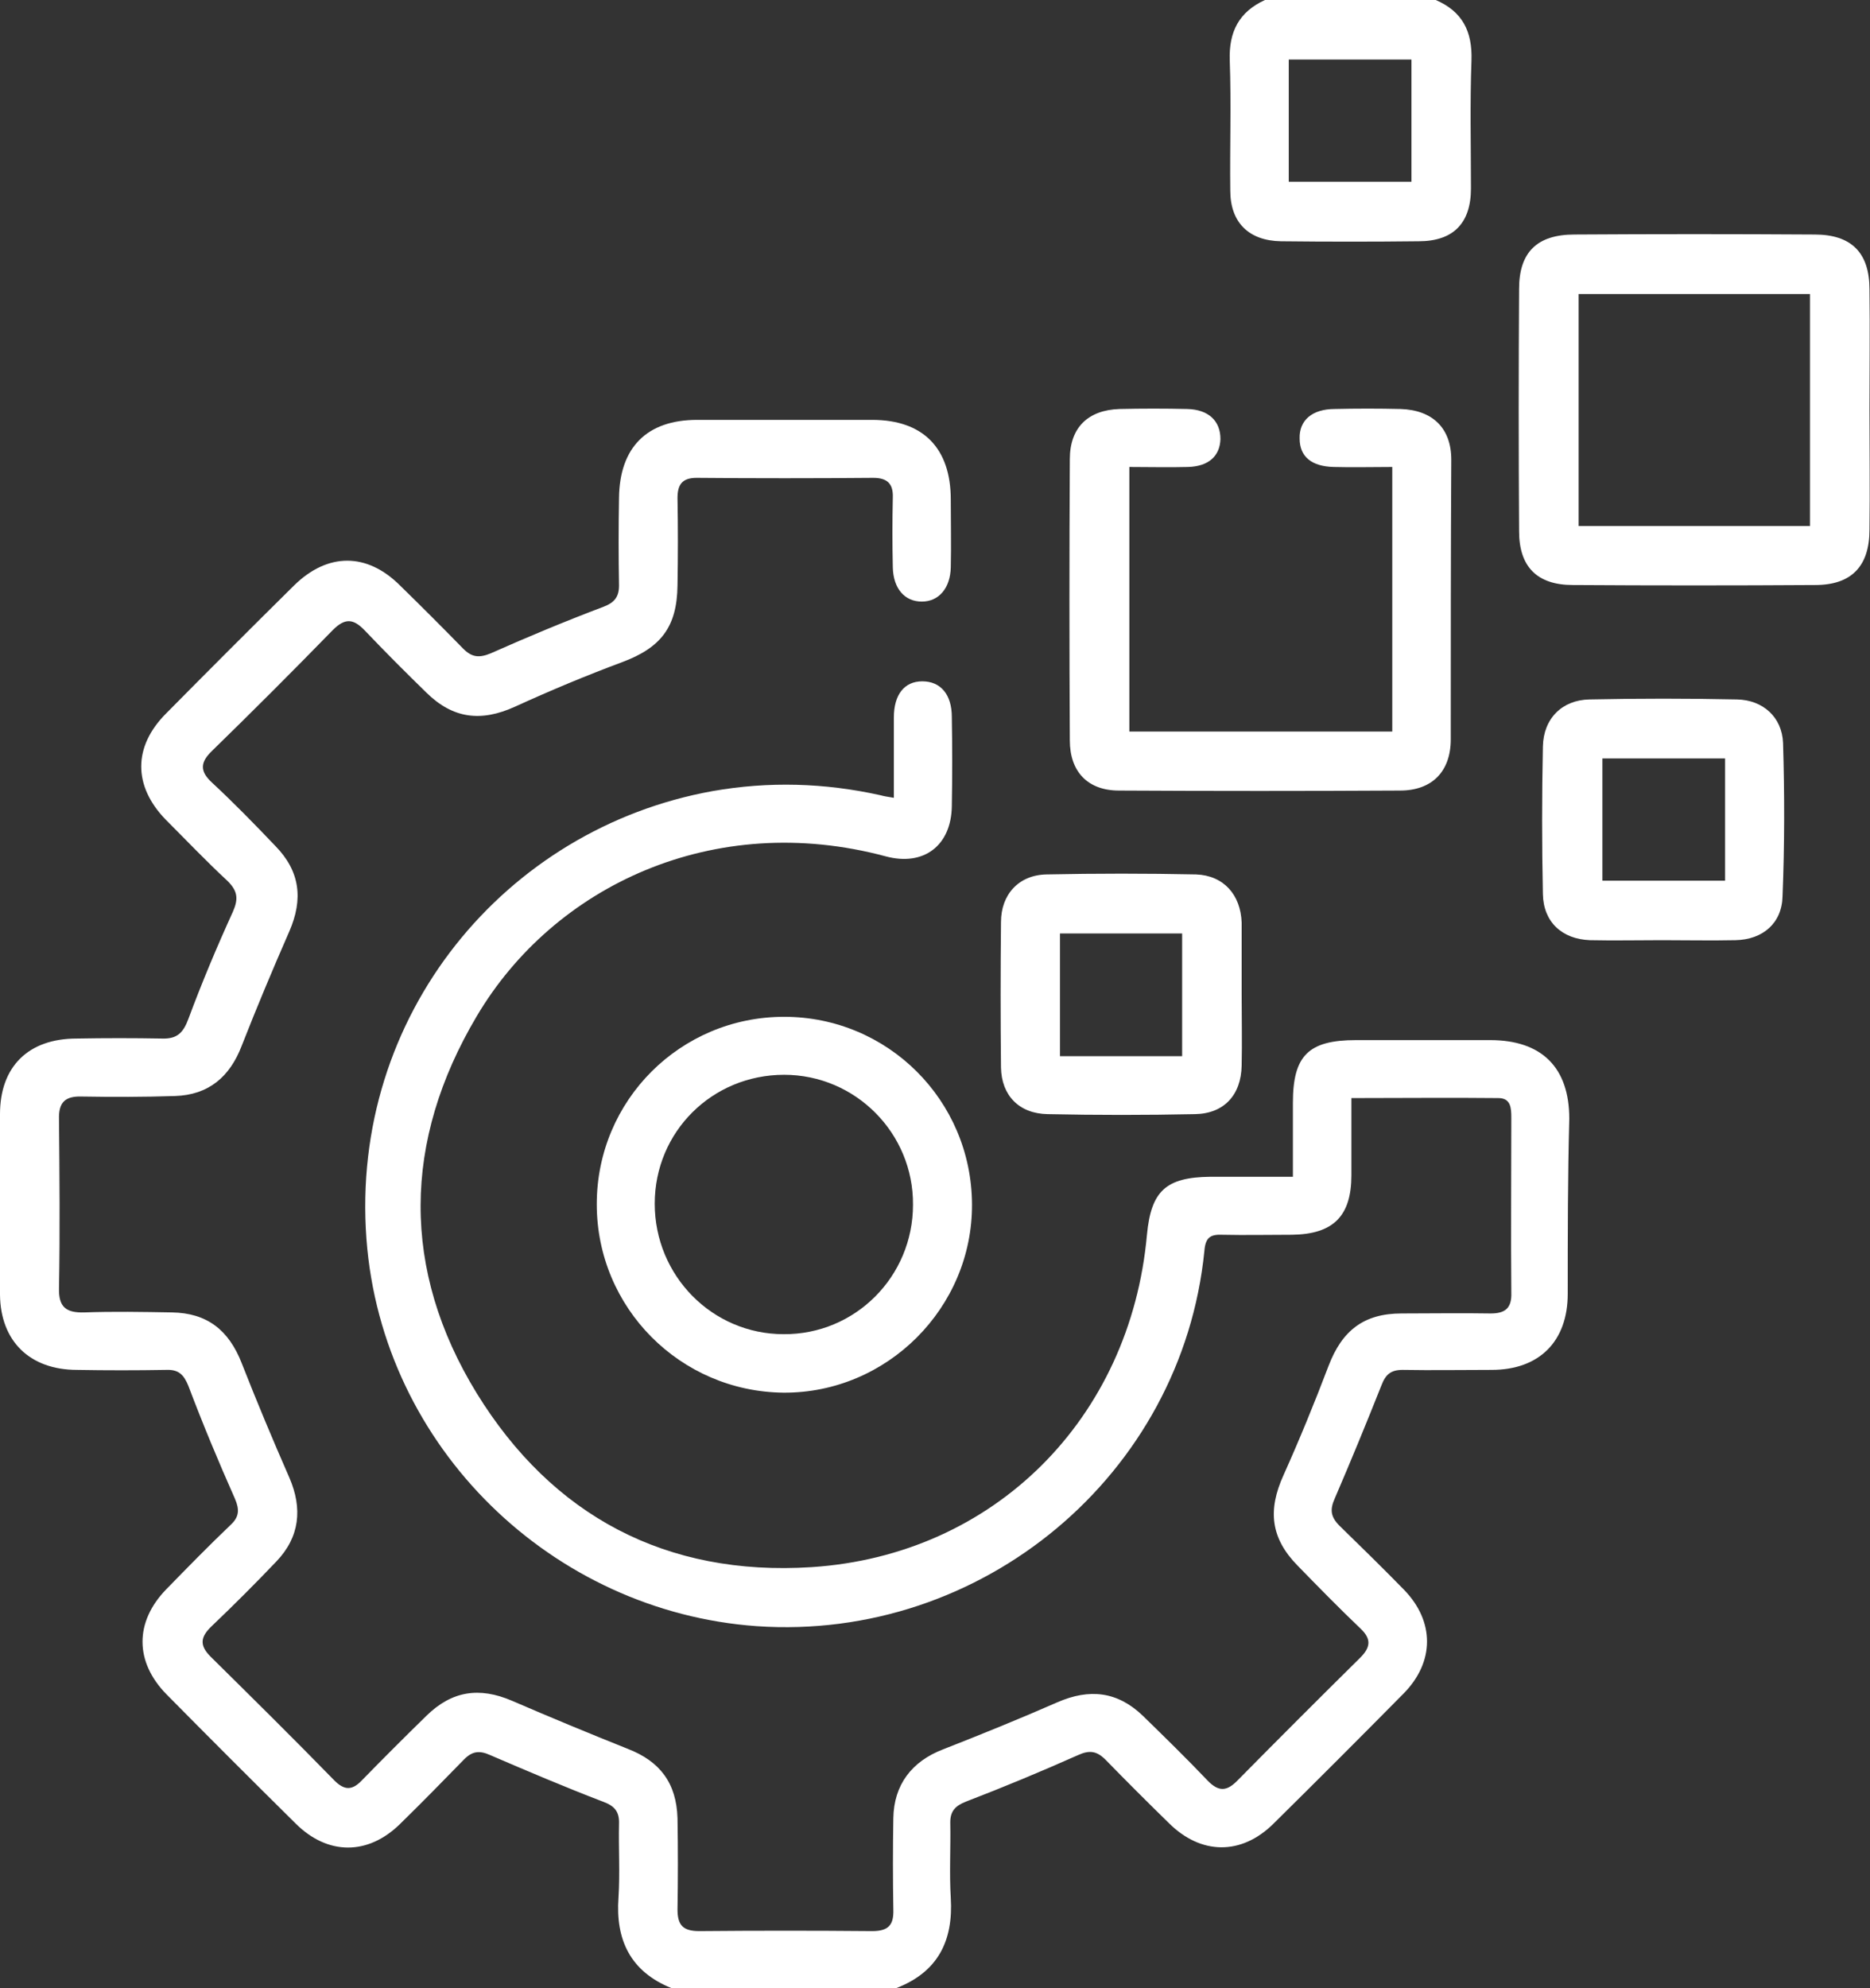
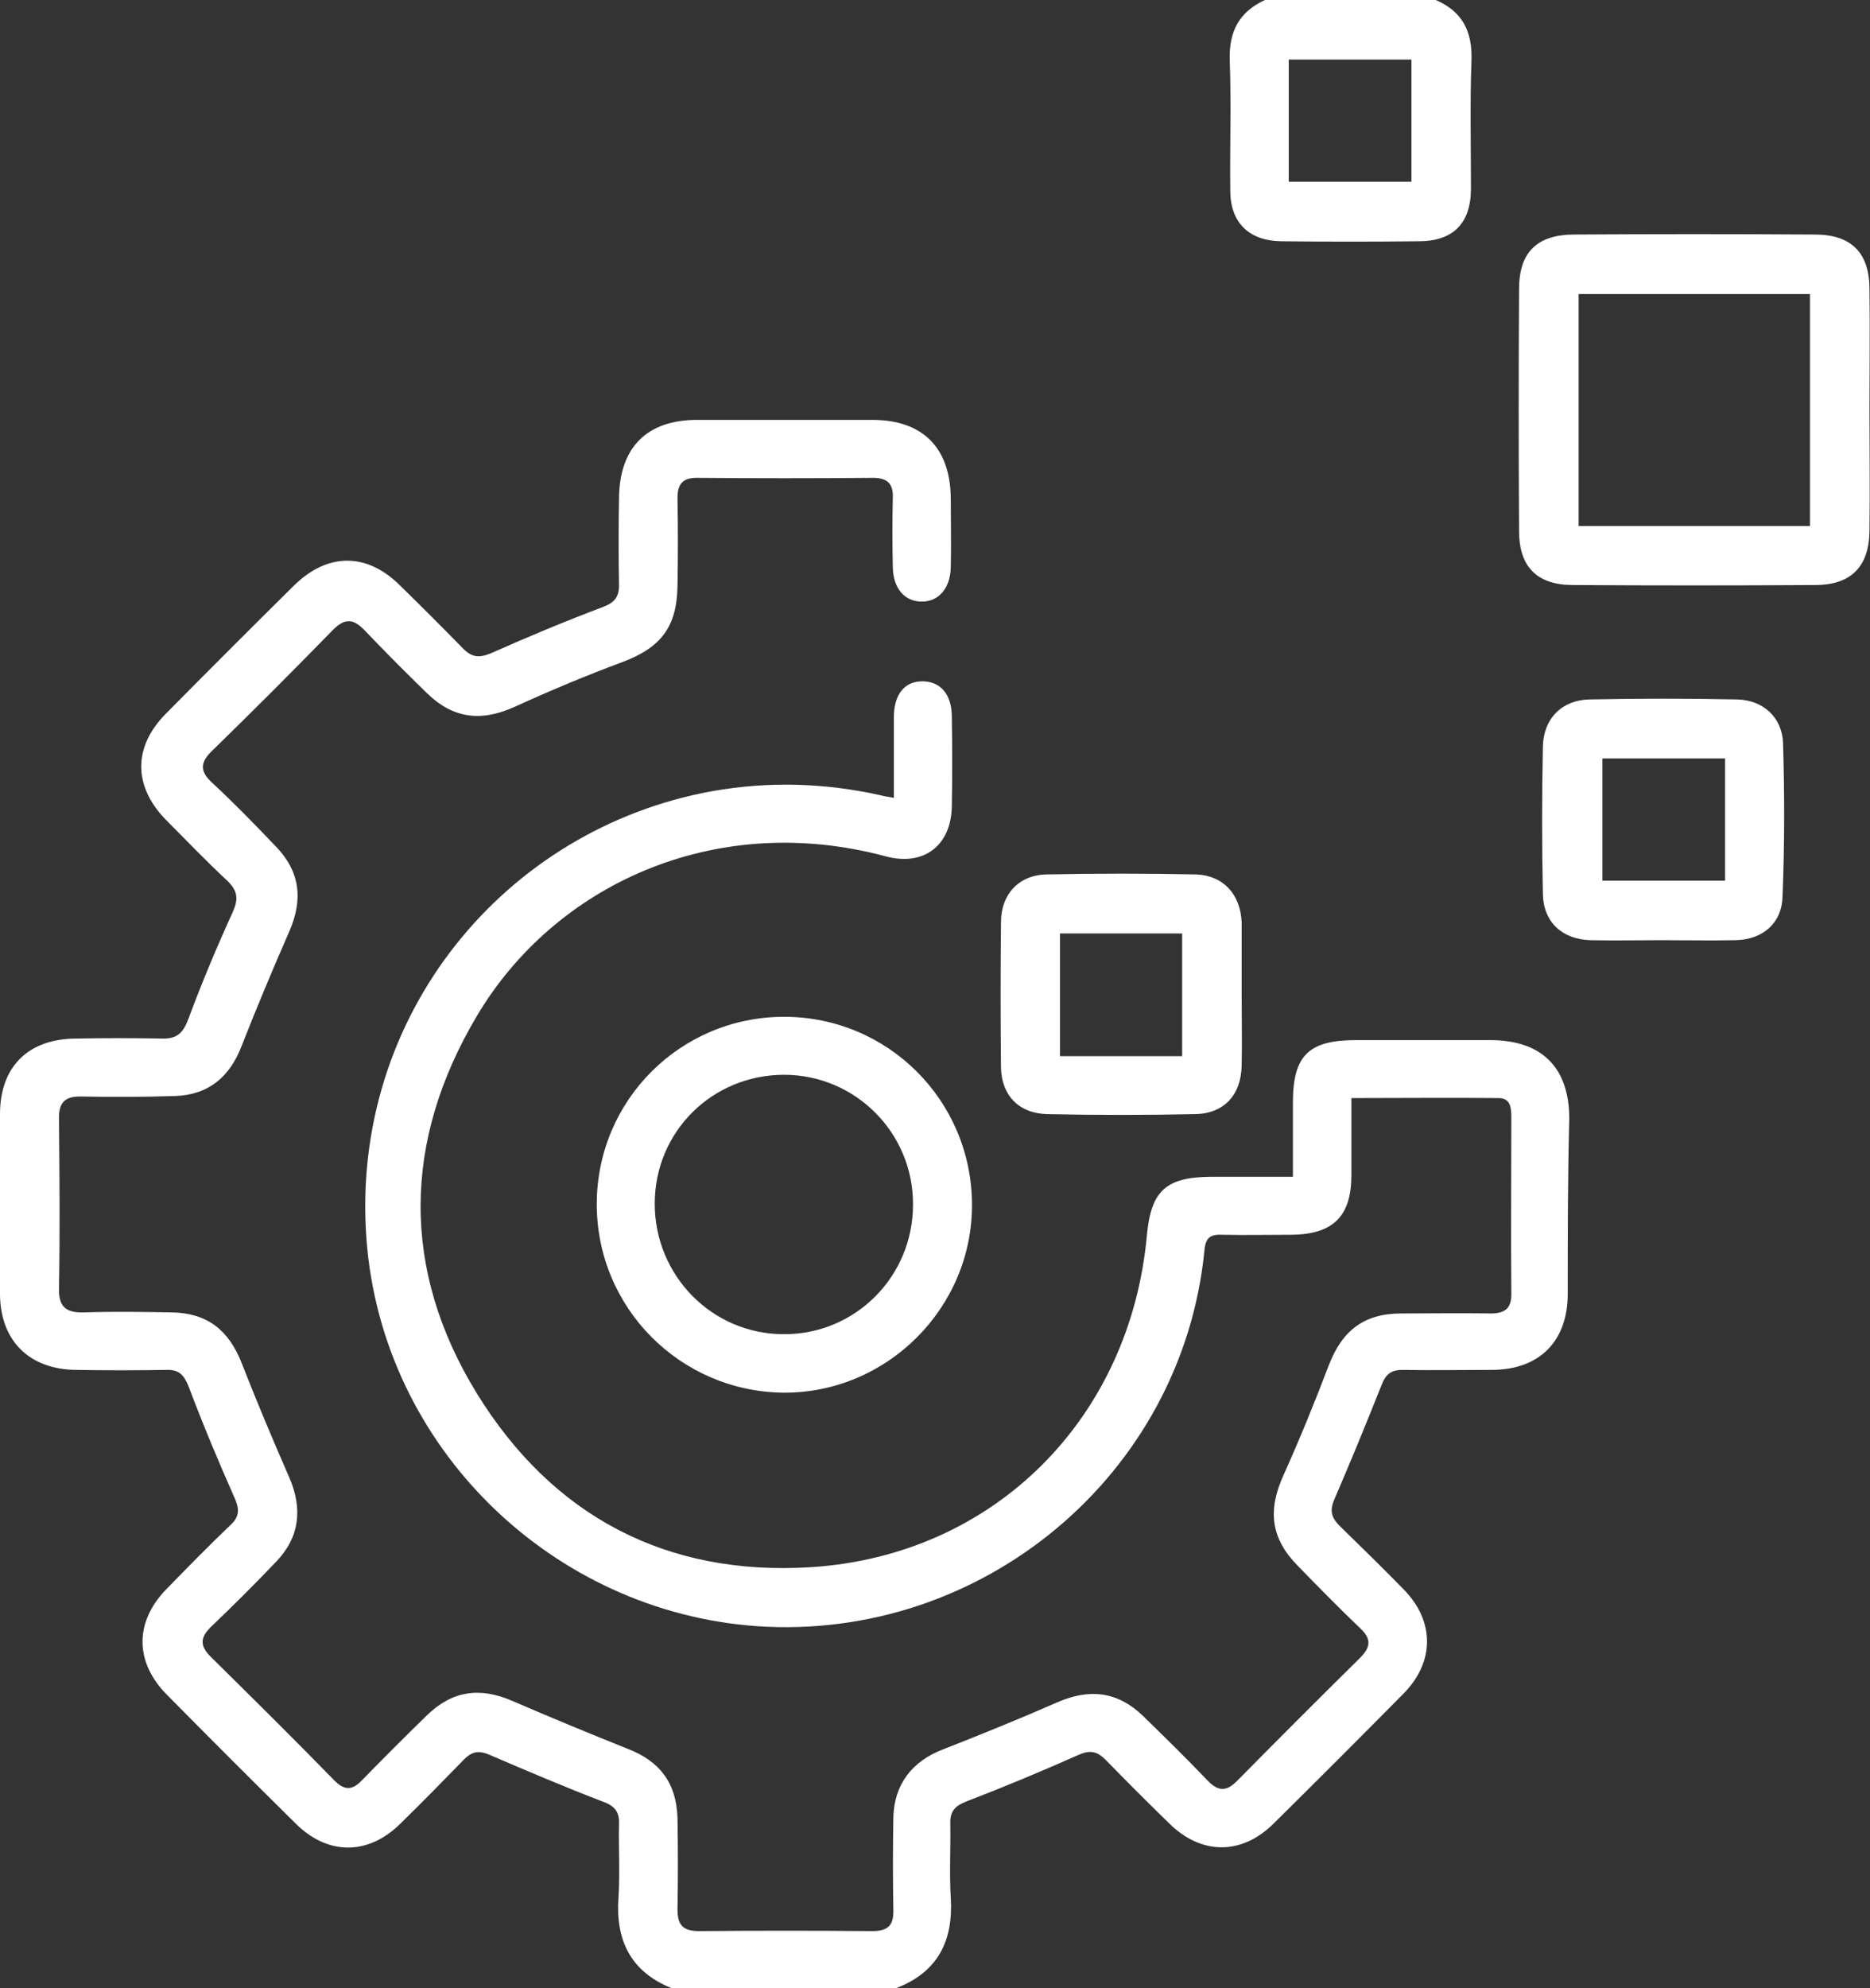
<svg xmlns="http://www.w3.org/2000/svg" version="1.1" id="Capa_1" x="0px" y="0px" viewBox="0 0 361.3 384" style="enable-background:new 0 0 361.3 384;" xml:space="preserve">
  <rect x="0" y="0" width="361.3" height="384" fill="#333333" stroke="none" />
  <style type="text/css">
	.st0{fill:#FFFFFF;}
</style>
  <g>
    <path class="st0" d="M344.5,143.5c-0.2-5-3.9-8.3-8.9-8.4c-9.5-0.2-19-0.2-28.5,0c-5.3,0.1-8.9,3.7-9,9.1c-0.2,9.5-0.2,19,0,28.5   c0.1,5.4,3.7,8.7,9.1,8.9c4.6,0.1,9.2,0,13.9,0c4.8,0,9.5,0.1,14.2,0c5.3-0.1,9-3.3,9.1-8.5C344.8,163.2,344.8,153.4,344.5,143.5z    M333.3,170.1h-23.7v-23.6h23.7V170.1z" />
    <path class="st0" d="M239.9,192.2V179c0-0.2,0-0.5,0-0.8c-0.2-5.4-3.5-9.1-8.8-9.3c-9.6-0.2-19.2-0.2-28.9,0   c-5.4,0.1-8.8,3.9-8.8,9.2c-0.1,9.4-0.1,18.8,0,28.1c0.1,5.4,3.5,8.9,9,9c9.5,0.2,19,0.2,28.5,0c5.6-0.1,8.9-3.7,9-9.4   C240,201.4,239.9,196.8,239.9,192.2z M228.4,204h-23.6v-23.7h23.6V204z" />
    <path class="st0" d="M302.9,249.9c0,9.2-5.5,14.7-14.7,14.7c-5.8,0-11.5,0.1-17.2,0c-2.3,0-3.3,0.9-4.1,3c-2.9,7.3-5.9,14.6-9,21.8   c-1,2.2-0.8,3.6,0.9,5.3c4.2,4.1,8.4,8.2,12.5,12.4c5.9,6.1,5.9,13.9-0.1,20c-8.3,8.4-16.7,16.8-25.2,25.2c-6.2,6.1-14,6-20.2-0.2   c-4.1-4-8.2-8.1-12.2-12.2c-1.7-1.7-3.1-1.9-5.3-0.9c-7.2,3.2-14.4,6.2-21.7,9c-2,0.8-3,1.8-3,4c0.1,4.9-0.2,9.8,0.1,14.6   c0.5,8.3-2.5,14.3-10.5,17.4h-43.5c-7.9-3.2-10.8-9.3-10.2-17.5c0.3-4.7,0-9.5,0.1-14.2c0.1-2.4-0.9-3.5-3.1-4.3   c-7.3-2.8-14.6-5.9-21.8-9c-2-0.9-3.4-0.8-5,0.8c-4.1,4.2-8.2,8.4-12.4,12.5c-6.2,6.1-14,6.1-20.2-0.1   c-8.4-8.3-16.7-16.6-24.9-24.9c-6.2-6.3-6.2-14-0.1-20.3c4.1-4.2,8.2-8.4,12.5-12.5c1.6-1.5,1.7-2.9,0.8-5   c-3.2-7.2-6.2-14.4-9-21.8c-0.9-2.2-1.9-3.2-4.3-3.1c-5.8,0.1-11.5,0.1-17.2,0C5.7,264.6,0.1,259,0,250.1C0,238.5,0,226.9,0,215.2   c0-9.2,5.5-14.6,14.8-14.6c5.5-0.1,11-0.1,16.5,0c2.9,0.1,4.1-1.1,5.1-3.8c2.6-7,5.5-13.9,8.6-20.7c1.1-2.5,0.9-4-1-5.9   c-4.1-3.8-8-7.9-12-11.9c-6.3-6.5-6.3-14.1,0.1-20.5c8.2-8.3,16.4-16.5,24.7-24.7c6.5-6.4,14.1-6.4,20.5,0c4.1,4,8.2,8.1,12.2,12.2   c1.7,1.7,3.1,1.8,5.3,0.9c7.2-3.2,14.4-6.2,21.8-9c2.1-0.8,3-1.9,3-4.1c-0.1-5.6-0.1-11.2,0-16.9c0.1-9.8,5.4-15.1,15.1-15.1   c11.2,0,22.5,0,33.8,0c9.8,0,15.2,5.4,15.2,15.4c0,4.4,0.1,8.8,0,13.1c-0.1,4-2.3,6.6-5.6,6.6c-3.3,0-5.5-2.5-5.6-6.6   c-0.1-4.5-0.1-9,0-13.5c0.1-2.7-1.1-3.8-3.8-3.8c-11.4,0.1-22.8,0.1-34.1,0c-2.8,0-3.7,1.3-3.7,3.9c0.1,5.6,0.1,11.2,0,16.9   c-0.1,8-3.2,12-10.7,14.8c-7,2.6-13.9,5.5-20.7,8.6c-6.6,3-12,2.3-17.1-2.7c-4-3.9-8-7.9-11.9-12c-2.2-2.3-3.8-2.5-6.2-0.1   c-7.7,7.9-15.5,15.7-23.3,23.3c-2.4,2.3-2.4,4,0,6.2c4.2,3.9,8.2,8,12.2,12.2c4.8,4.9,5.4,10.3,2.7,16.5   c-3.2,7.3-6.3,14.7-9.2,22.1c-2.3,6-6.4,9.5-12.9,9.7c-6,0.2-12,0.2-18,0.1c-3.2-0.1-4.5,1.1-4.4,4.4c0.1,10.9,0.2,21.8,0,32.6   c-0.1,3.7,1.4,4.8,4.9,4.7c5.6-0.2,11.2-0.1,16.9,0c6.8,0.1,11,3.4,13.5,9.8c2.9,7.4,6,14.8,9.2,22.1c2.6,6,2,11.5-2.5,16.2   c-4,4.2-8.2,8.4-12.5,12.5c-2.2,2.1-2.4,3.7-0.2,5.9c8,7.9,16,15.8,23.9,23.9c1.9,1.9,3.4,2,5.3,0c4.1-4.2,8.3-8.4,12.5-12.5   c4.9-4.8,10.2-5.6,16.5-2.9c7.4,3.2,14.9,6.3,22.4,9.3c6.2,2.4,9.4,6.6,9.6,13.4c0.1,5.9,0.1,11.8,0,17.6c0,3,1,4.2,4.2,4.2   c11.1-0.1,22.2-0.1,33.4,0c3.2,0,4.2-1.2,4.1-4.2c-0.1-5.9-0.1-11.8,0-17.6c0.1-6.5,3.6-11,9.6-13.3c7.4-2.9,14.8-5.9,22.1-9.1   c6.2-2.7,11.6-2.1,16.5,2.6c4.2,4.1,8.4,8.2,12.5,12.5c2.2,2.3,3.8,2.1,5.9-0.1c7.8-7.9,15.7-15.8,23.6-23.6c2-2,2.2-3.6,0.1-5.6   c-4.2-4-8.2-8.1-12.2-12.2c-5.2-5.3-5.8-10.7-2.7-17.5c3.1-6.9,6-14,8.7-21.1c2.6-6.8,6.8-10.1,14.1-10.1c5.8,0,11.5-0.1,17.2,0   c2.8,0,4.1-1,4-4c-0.1-11.2,0-22.5,0-33.8c0-1.9-0.1-3.8-2.5-3.8c-9.3-0.1-18.7,0-28.4,0c0,5.2,0,10.1,0,14.9   c0,7.9-3.5,11.4-11.5,11.5c-4.5,0-9,0.1-13.5,0c-2.3-0.1-3.2,0.6-3.4,3.1c-4.3,43.3-43,75.5-86.5,72.5   c-39.4-2.8-72.4-34.4-75.4-74.8c-3.2-43.2,26.8-79.3,66.9-86.5c10.8-1.9,21.6-1.6,32.4,0.8c0.7,0.2,1.4,0.3,2.6,0.5   c0-5.3,0-10.4,0-15.5c0-4.4,2-7,5.5-7c3.5,0,5.7,2.5,5.7,6.9c0.1,5.8,0.1,11.5,0,17.2c-0.1,7.6-5.4,11.7-12.8,9.7   c-33.2-8.9-64.1,5.7-79,30.9c-14.3,24.1-14.6,49,0,72.8c14.6,23.7,36.6,35.4,64.7,33.6c35.3-2.3,61.6-28.7,64.8-64.2   c0.8-8.5,3.7-11.1,12.2-11.2c5.1,0,10.2,0,16,0c0-5,0-9.7,0-14.3c0-9.1,3-12.1,12.2-12.1c8.6,0,17.2,0,25.9,0   c10,0,15.3,5.3,15.3,15.2C302.9,227.2,302.9,238.5,302.9,249.9z" />
    <path class="st0" d="M277.4,0h-33c-5,2.3-7,6.1-6.8,11.7c0.3,8.4,0,16.7,0.1,25.1c0,6.2,3.6,9.7,9.8,9.8c8.9,0.1,17.7,0.1,26.6,0   c6.7,0,10.1-3.5,10.1-10.2c0-8.2-0.2-16.5,0.1-24.7C284.5,6,282.5,2.2,277.4,0z M272.7,35.1h-23.7V11.5h23.7V35.1z" />
-     <path class="st0" d="M280.3,142.8c0,6.2-3.6,9.9-9.8,9.9c-18.1,0.1-36.2,0.1-54.3,0c-6,0-9.5-3.6-9.5-9.7   c-0.1-18.1-0.1-36.2,0-54.3c0-6.1,3.5-9.5,9.6-9.7c4.4-0.1,8.8-0.1,13.1,0c4.1,0.1,6.4,2.3,6.4,5.8c-0.1,3.3-2.3,5.3-6.3,5.4   c-3.7,0.1-7.4,0-11.3,0v51.1h50.8V90.2c-3.9,0-7.6,0.1-11.3,0c-4.3-0.1-6.6-2-6.6-5.5c-0.1-3.5,2.4-5.7,6.8-5.7   c4.2-0.1,8.5-0.1,12.7,0c6.2,0.2,9.8,3.7,9.8,9.8C280.3,106.9,280.3,124.8,280.3,142.8z" />
    <path class="st0" d="M361.2,55.9c0-7.1-3.5-10.6-10.6-10.6c-15.5-0.1-31-0.1-46.4,0c-7.2,0-10.7,3.4-10.7,10.5   c-0.1,15.6-0.1,31.2,0,46.8c0,6.9,3.5,10.4,10.4,10.4c15.6,0.1,31.2,0.1,46.8,0c7,0,10.5-3.6,10.5-10.7c0.1-7.7,0-15.5,0-23.2   S361.3,63.6,361.2,55.9z M349.7,101.6H305V56.8h44.7V101.6z" />
    <path class="st0" d="M151.5,196.4c-20,0-36.2,16.1-36.2,36.2c0,20,16.1,36.2,36.1,36.4c20,0.1,36.5-16.4,36.4-36.4   C187.7,212.5,171.5,196.4,151.5,196.4z M151.4,257.7c-13.8,0-24.9-11.3-24.9-25.2c0-13.9,11.1-24.9,25-24.9   c13.8,0,25,11.3,24.9,25.1C176.4,246.6,165.2,257.8,151.4,257.7z" />
  </g>
</svg>